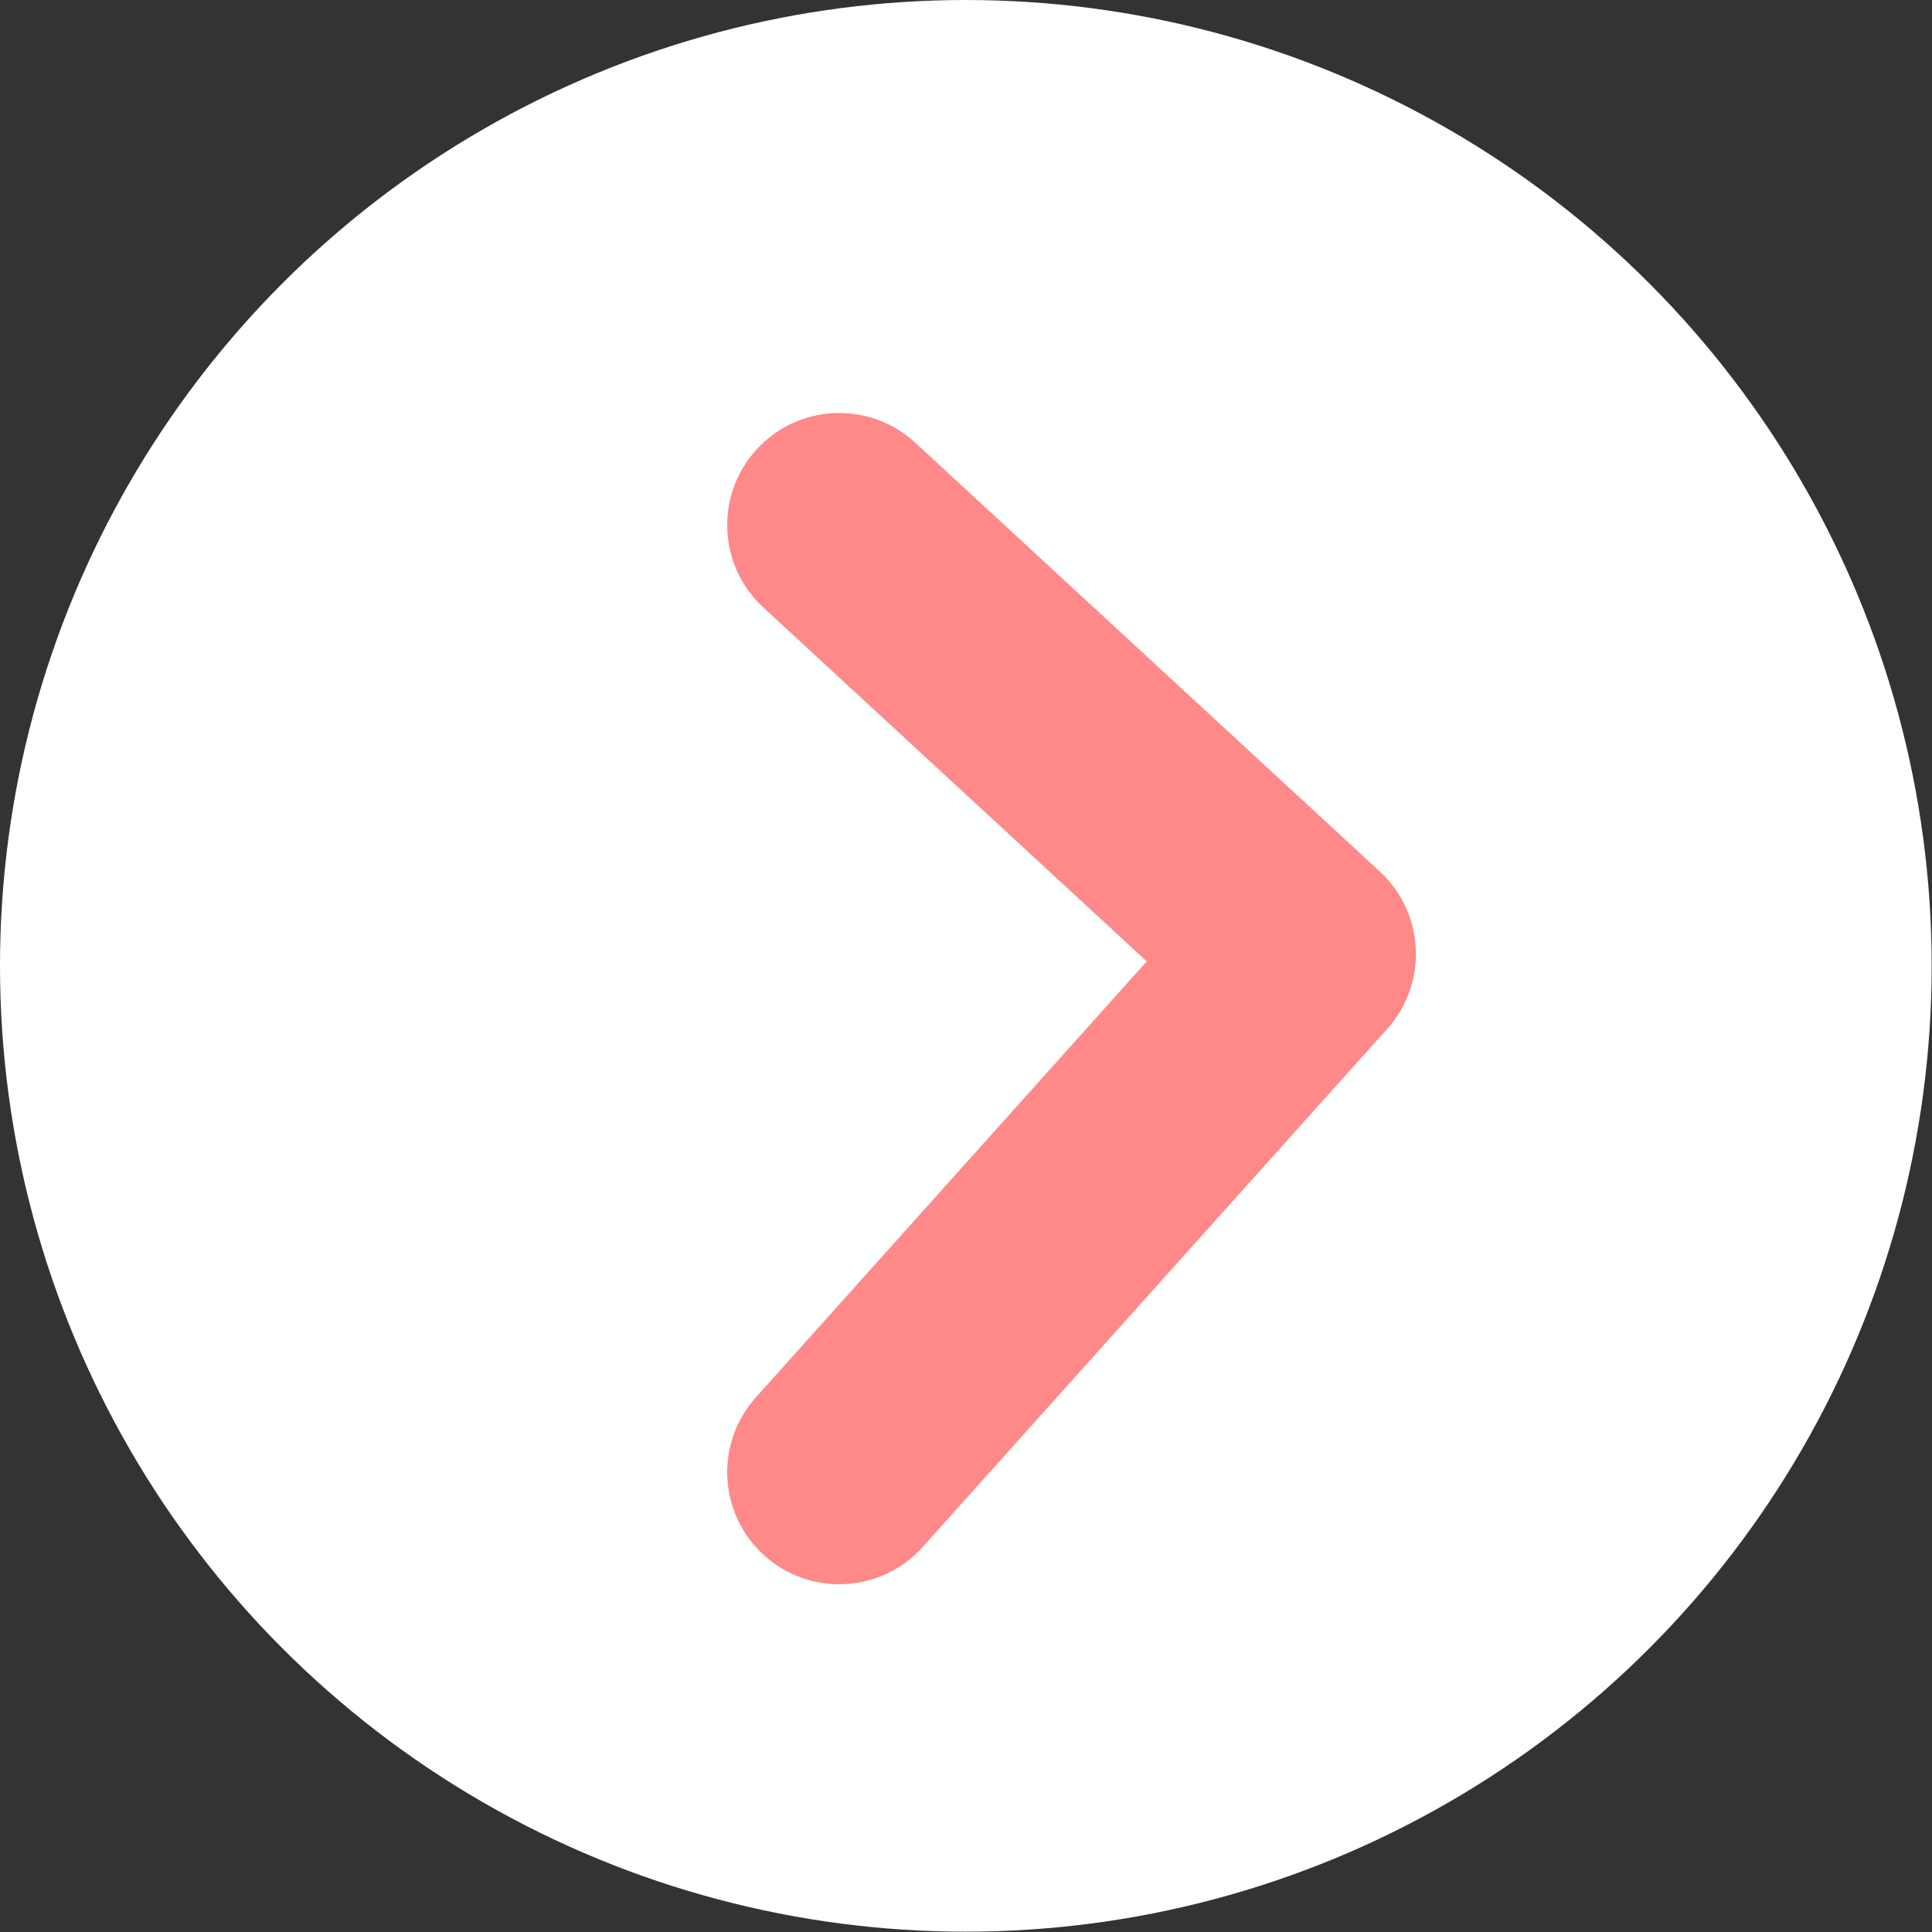
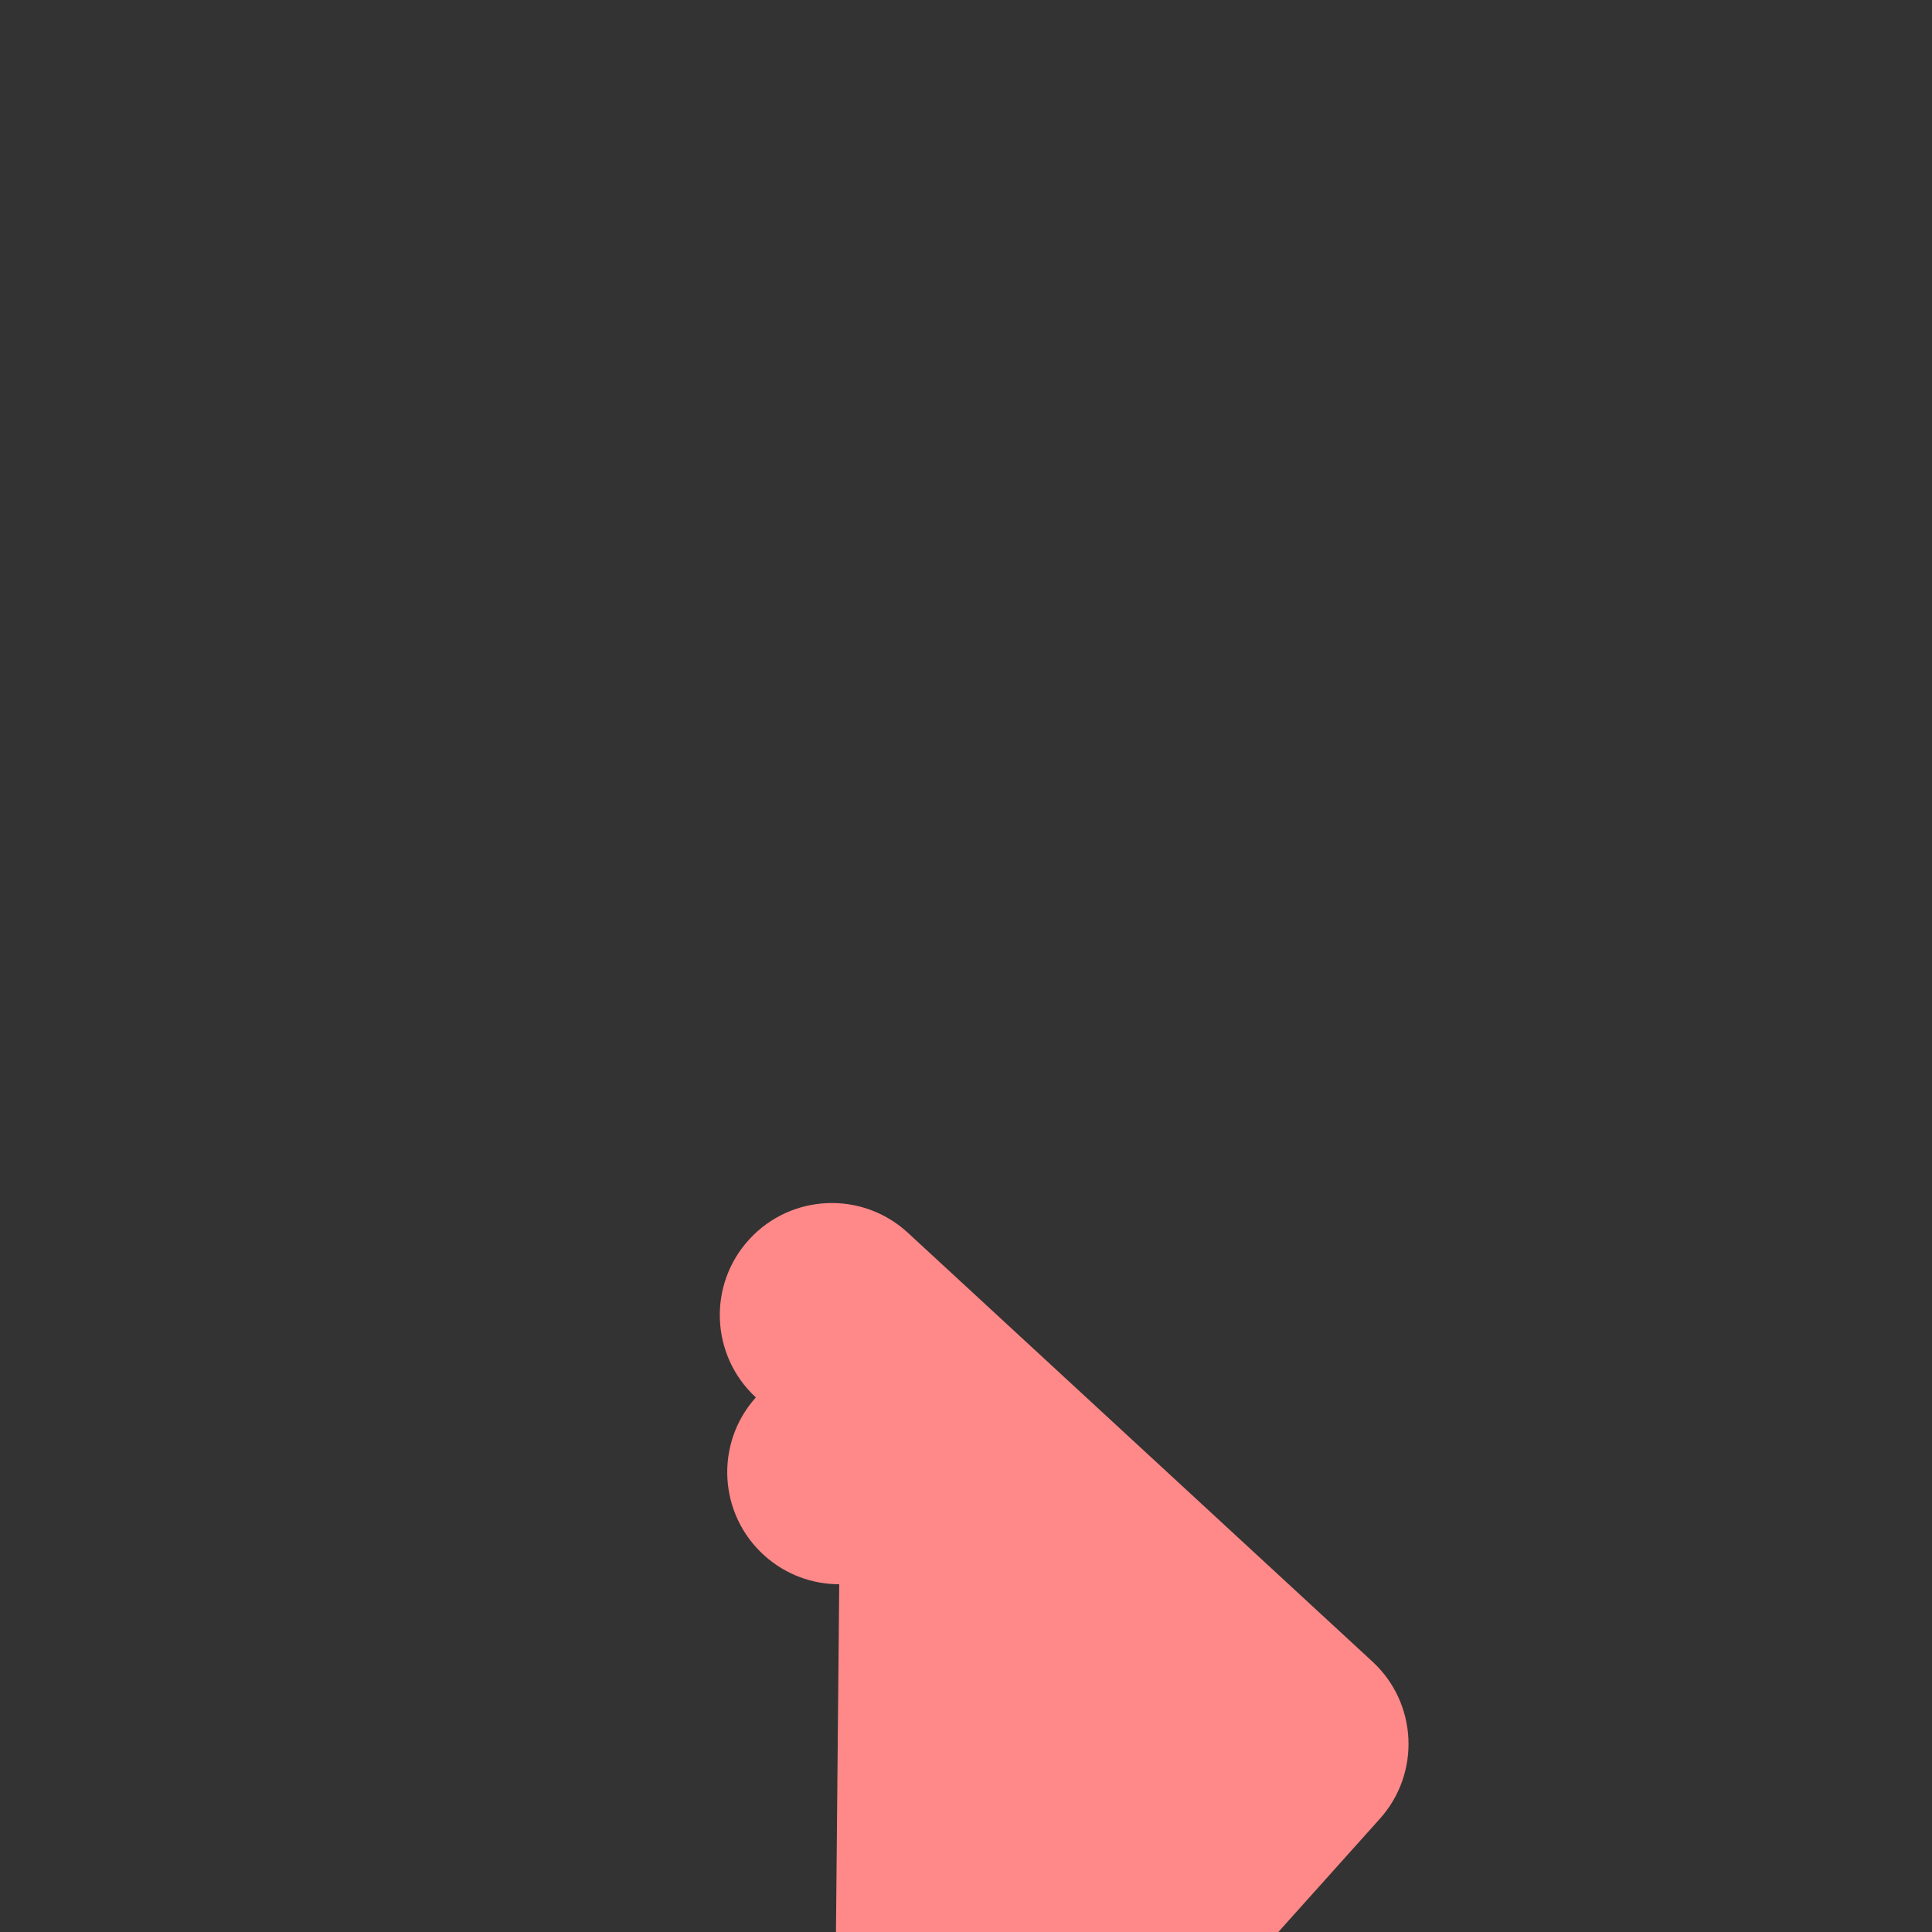
<svg xmlns="http://www.w3.org/2000/svg" fill="#000000" height="120.7" preserveAspectRatio="xMidYMid meet" version="1" viewBox="0.0 0.0 120.7 120.7" width="120.7" zoomAndPan="magnify">
  <rect x="0.0" y="0.0" width="120.7" height="120.7" fill="#333333" stroke="none" />
  <g>
    <g>
      <g id="change1_1">
-         <circle cx="60.34" cy="60.34" fill="#feffff" r="60.34" />
-       </g>
+         </g>
      <g id="change2_1">
-         <path d="M52.43,98.975c-1.664,0-3.333-.59-4.67-1.788-2.878-2.581-3.12-7.006-.539-9.885l24.422-27.24-23.958-22.115c-2.841-2.622-3.018-7.051-.396-9.892,2.622-2.84,7.05-3.018,9.892-.396l29.027,26.794c2.812,2.595,3.018,6.967,.464,9.816l-29.027,32.377c-1.382,1.542-3.294,2.327-5.214,2.327Z" fill="#ff8888" />
+         <path d="M52.43,98.975c-1.664,0-3.333-.59-4.67-1.788-2.878-2.581-3.12-7.006-.539-9.885c-2.841-2.622-3.018-7.051-.396-9.892,2.622-2.84,7.05-3.018,9.892-.396l29.027,26.794c2.812,2.595,3.018,6.967,.464,9.816l-29.027,32.377c-1.382,1.542-3.294,2.327-5.214,2.327Z" fill="#ff8888" />
      </g>
    </g>
  </g>
</svg>